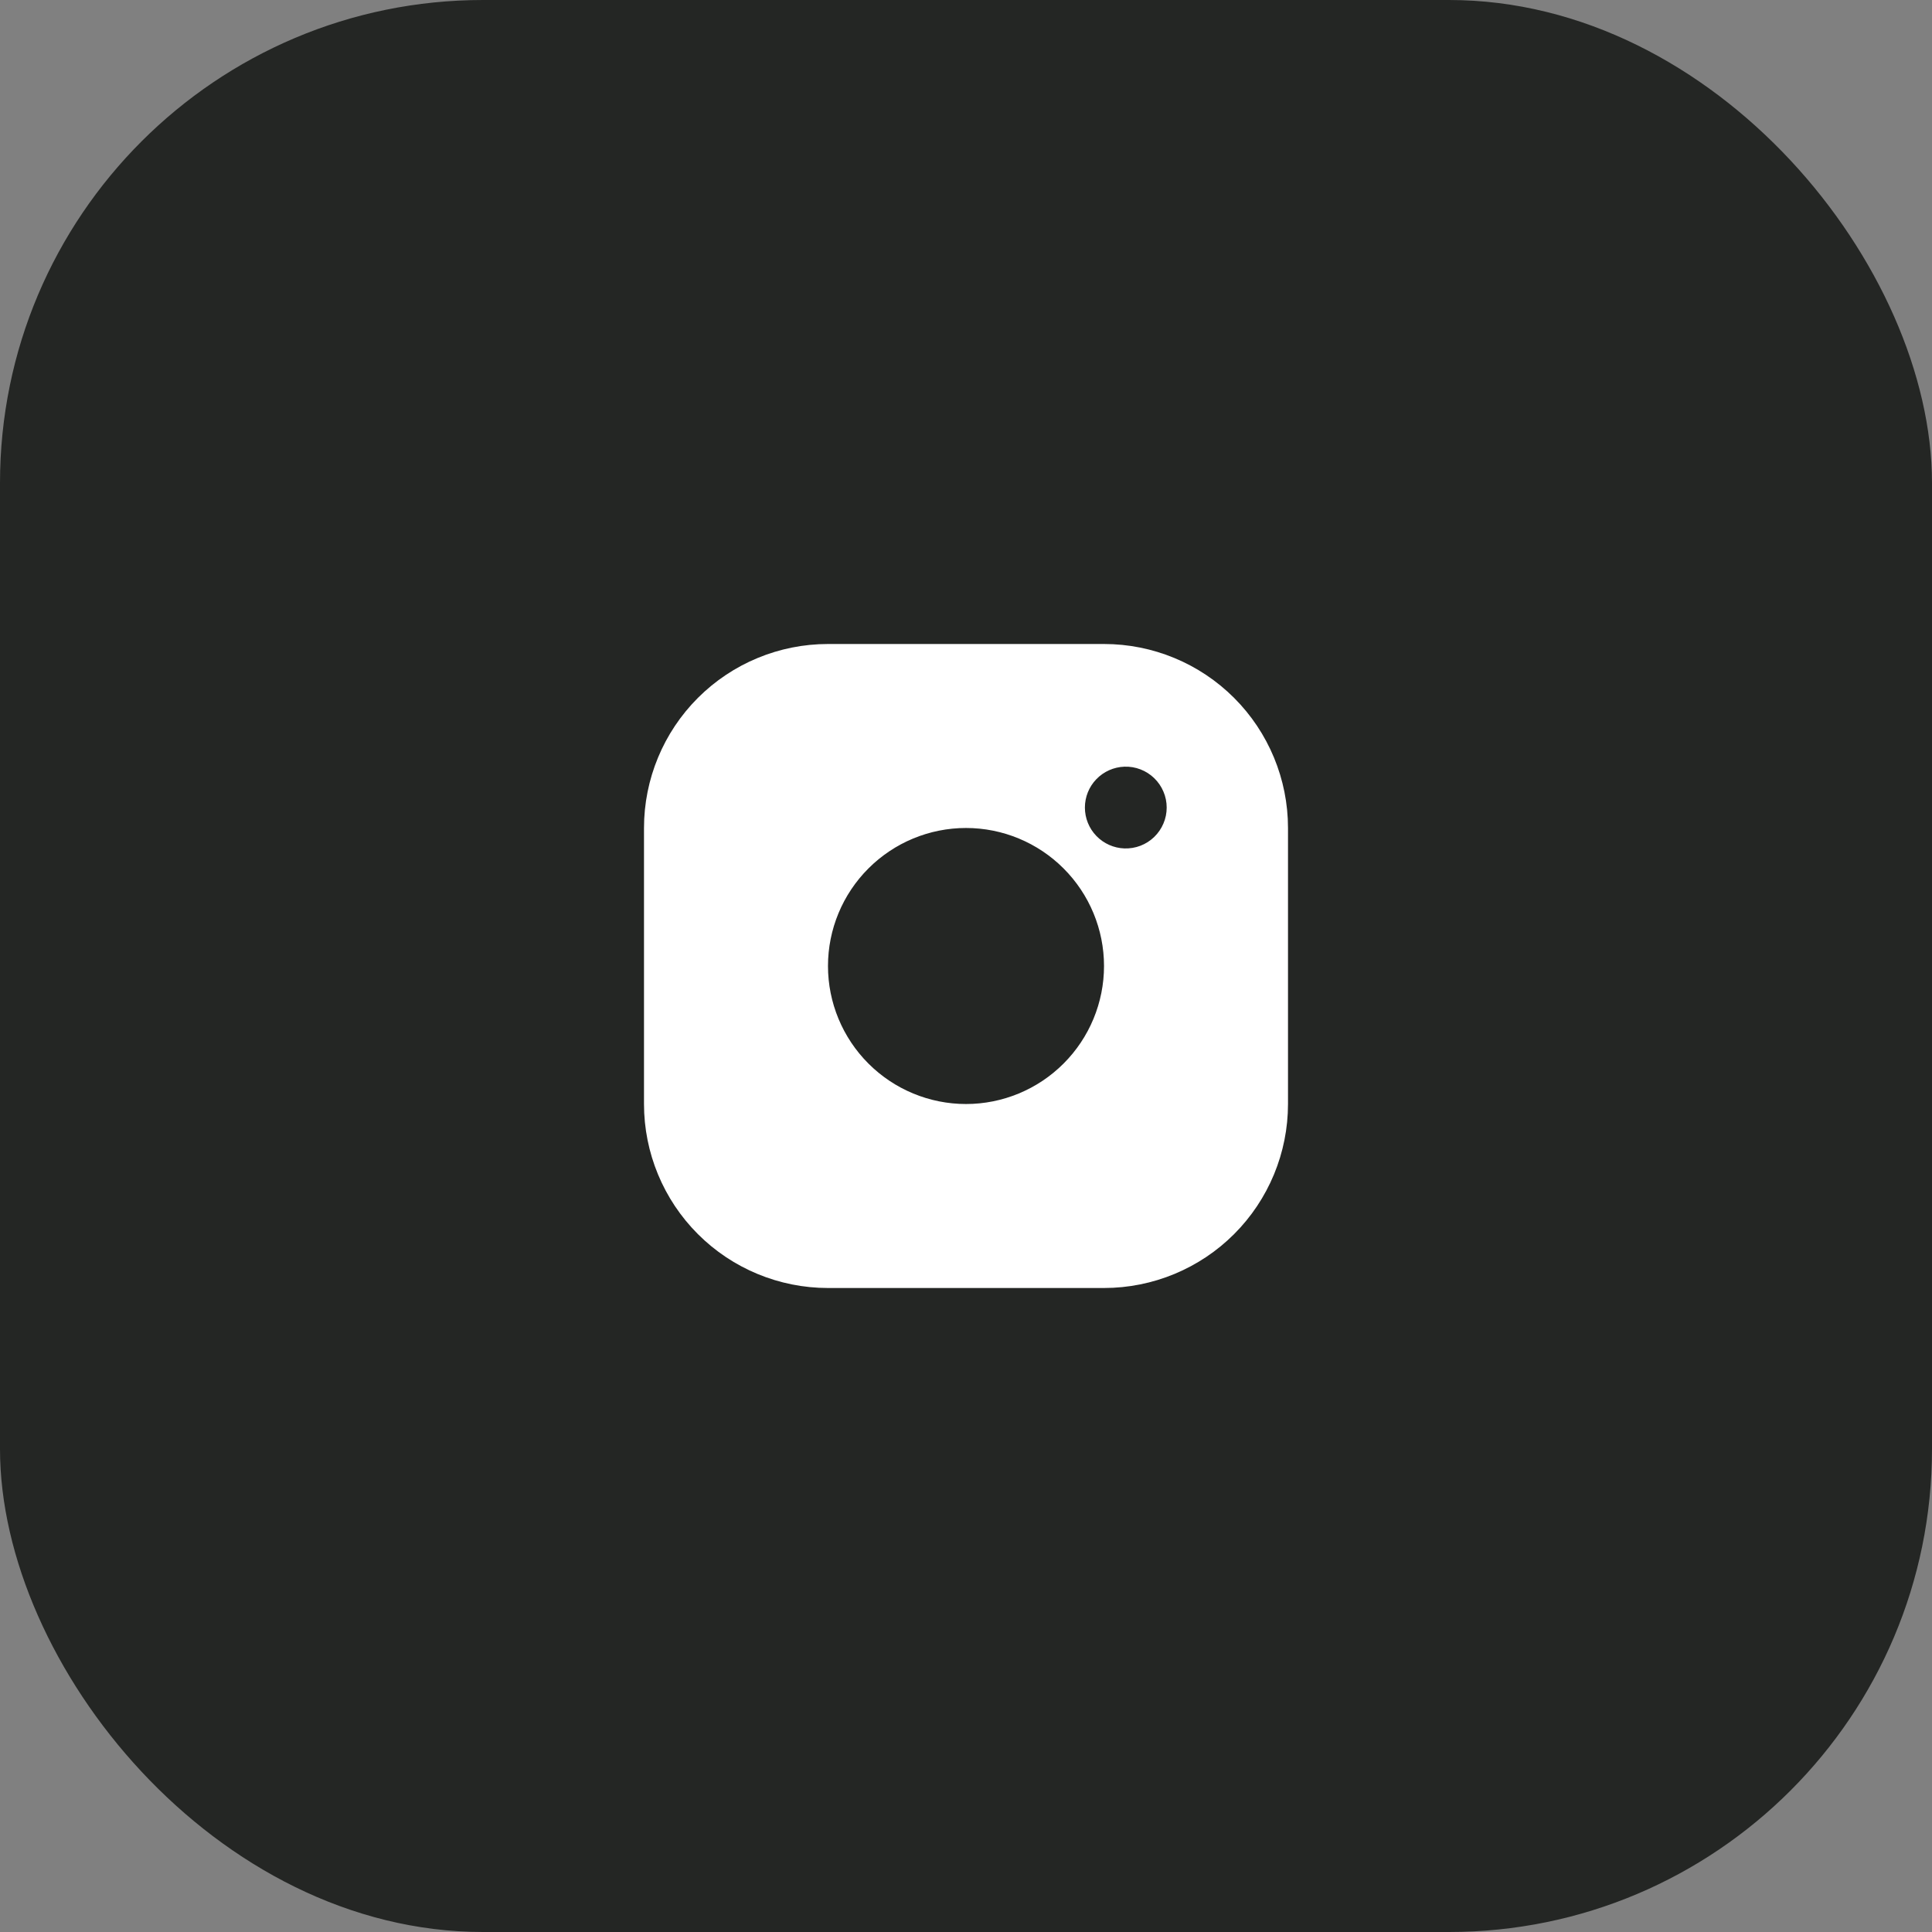
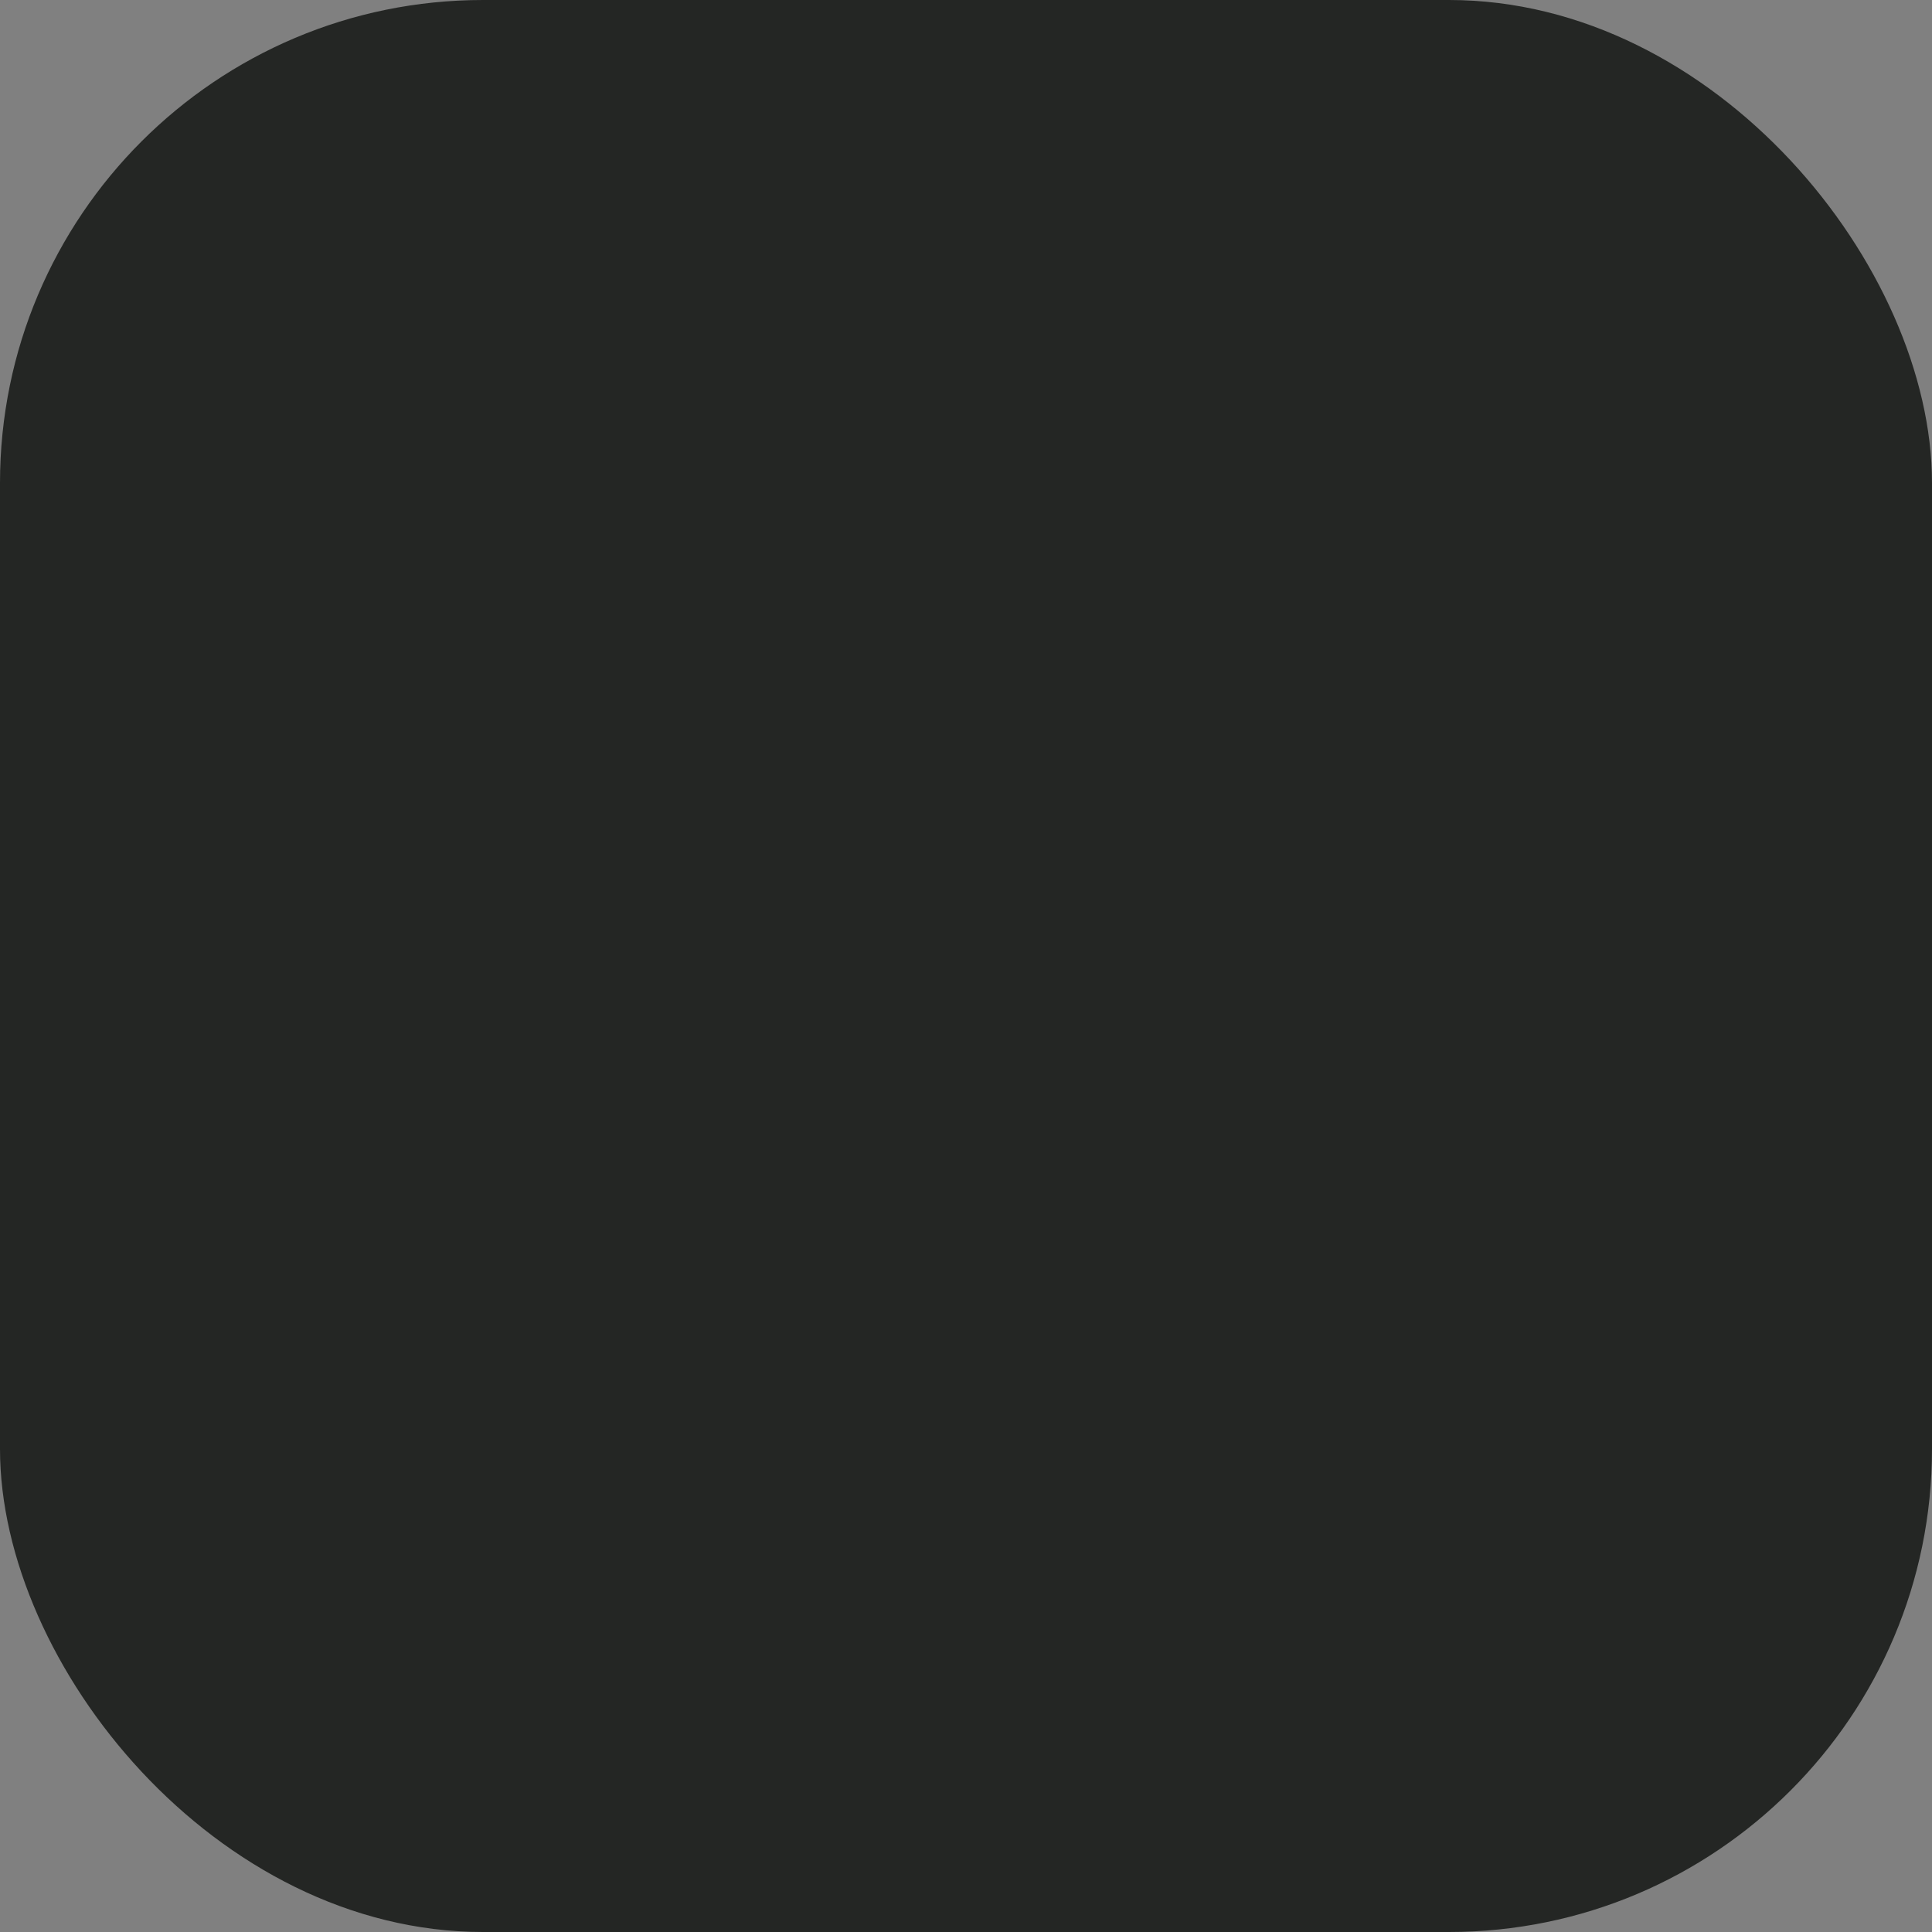
<svg xmlns="http://www.w3.org/2000/svg" width="48" height="48" viewBox="0 0 48 48" fill="none">
  <rect x="0" y="0" width="48" height="48" fill="#808080" stroke="none" />
  <rect width="48" height="48" rx="12" fill="#242624" />
-   <path d="M20.571 16H27.429C28.641 16 29.804 16.482 30.661 17.339C31.518 18.196 32 19.359 32 20.571V27.429C32 28.641 31.518 29.804 30.661 30.661C29.804 31.518 28.641 32 27.429 32H20.571C19.359 32 18.196 31.518 17.339 30.661C16.482 29.804 16 28.641 16 27.429L16 20.571C16 19.359 16.482 18.196 17.339 17.339C18.196 16.482 19.359 16 20.571 16ZM24 27.429C24.909 27.429 25.781 27.067 26.424 26.424C27.067 25.781 27.429 24.909 27.429 24C27.429 23.091 27.067 22.219 26.424 21.576C25.781 20.933 24.909 20.571 24 20.571C23.091 20.571 22.219 20.933 21.576 21.576C20.933 22.219 20.571 23.091 20.571 24C20.571 24.909 20.933 25.781 21.576 26.424C22.219 27.067 23.091 27.429 24 27.429ZM27.936 21.079C28.072 21.083 28.208 21.061 28.335 21.012C28.462 20.963 28.578 20.889 28.676 20.794C28.774 20.699 28.852 20.586 28.905 20.46C28.959 20.335 28.986 20.2 28.986 20.063C28.986 19.927 28.959 19.792 28.905 19.667C28.852 19.541 28.774 19.428 28.676 19.333C28.578 19.238 28.462 19.164 28.335 19.115C28.208 19.066 28.072 19.043 27.936 19.048C27.673 19.057 27.423 19.168 27.24 19.357C27.056 19.547 26.954 19.8 26.954 20.063C26.954 20.327 27.056 20.58 27.24 20.77C27.423 20.959 27.673 21.07 27.936 21.079Z" fill="white" />
</svg>